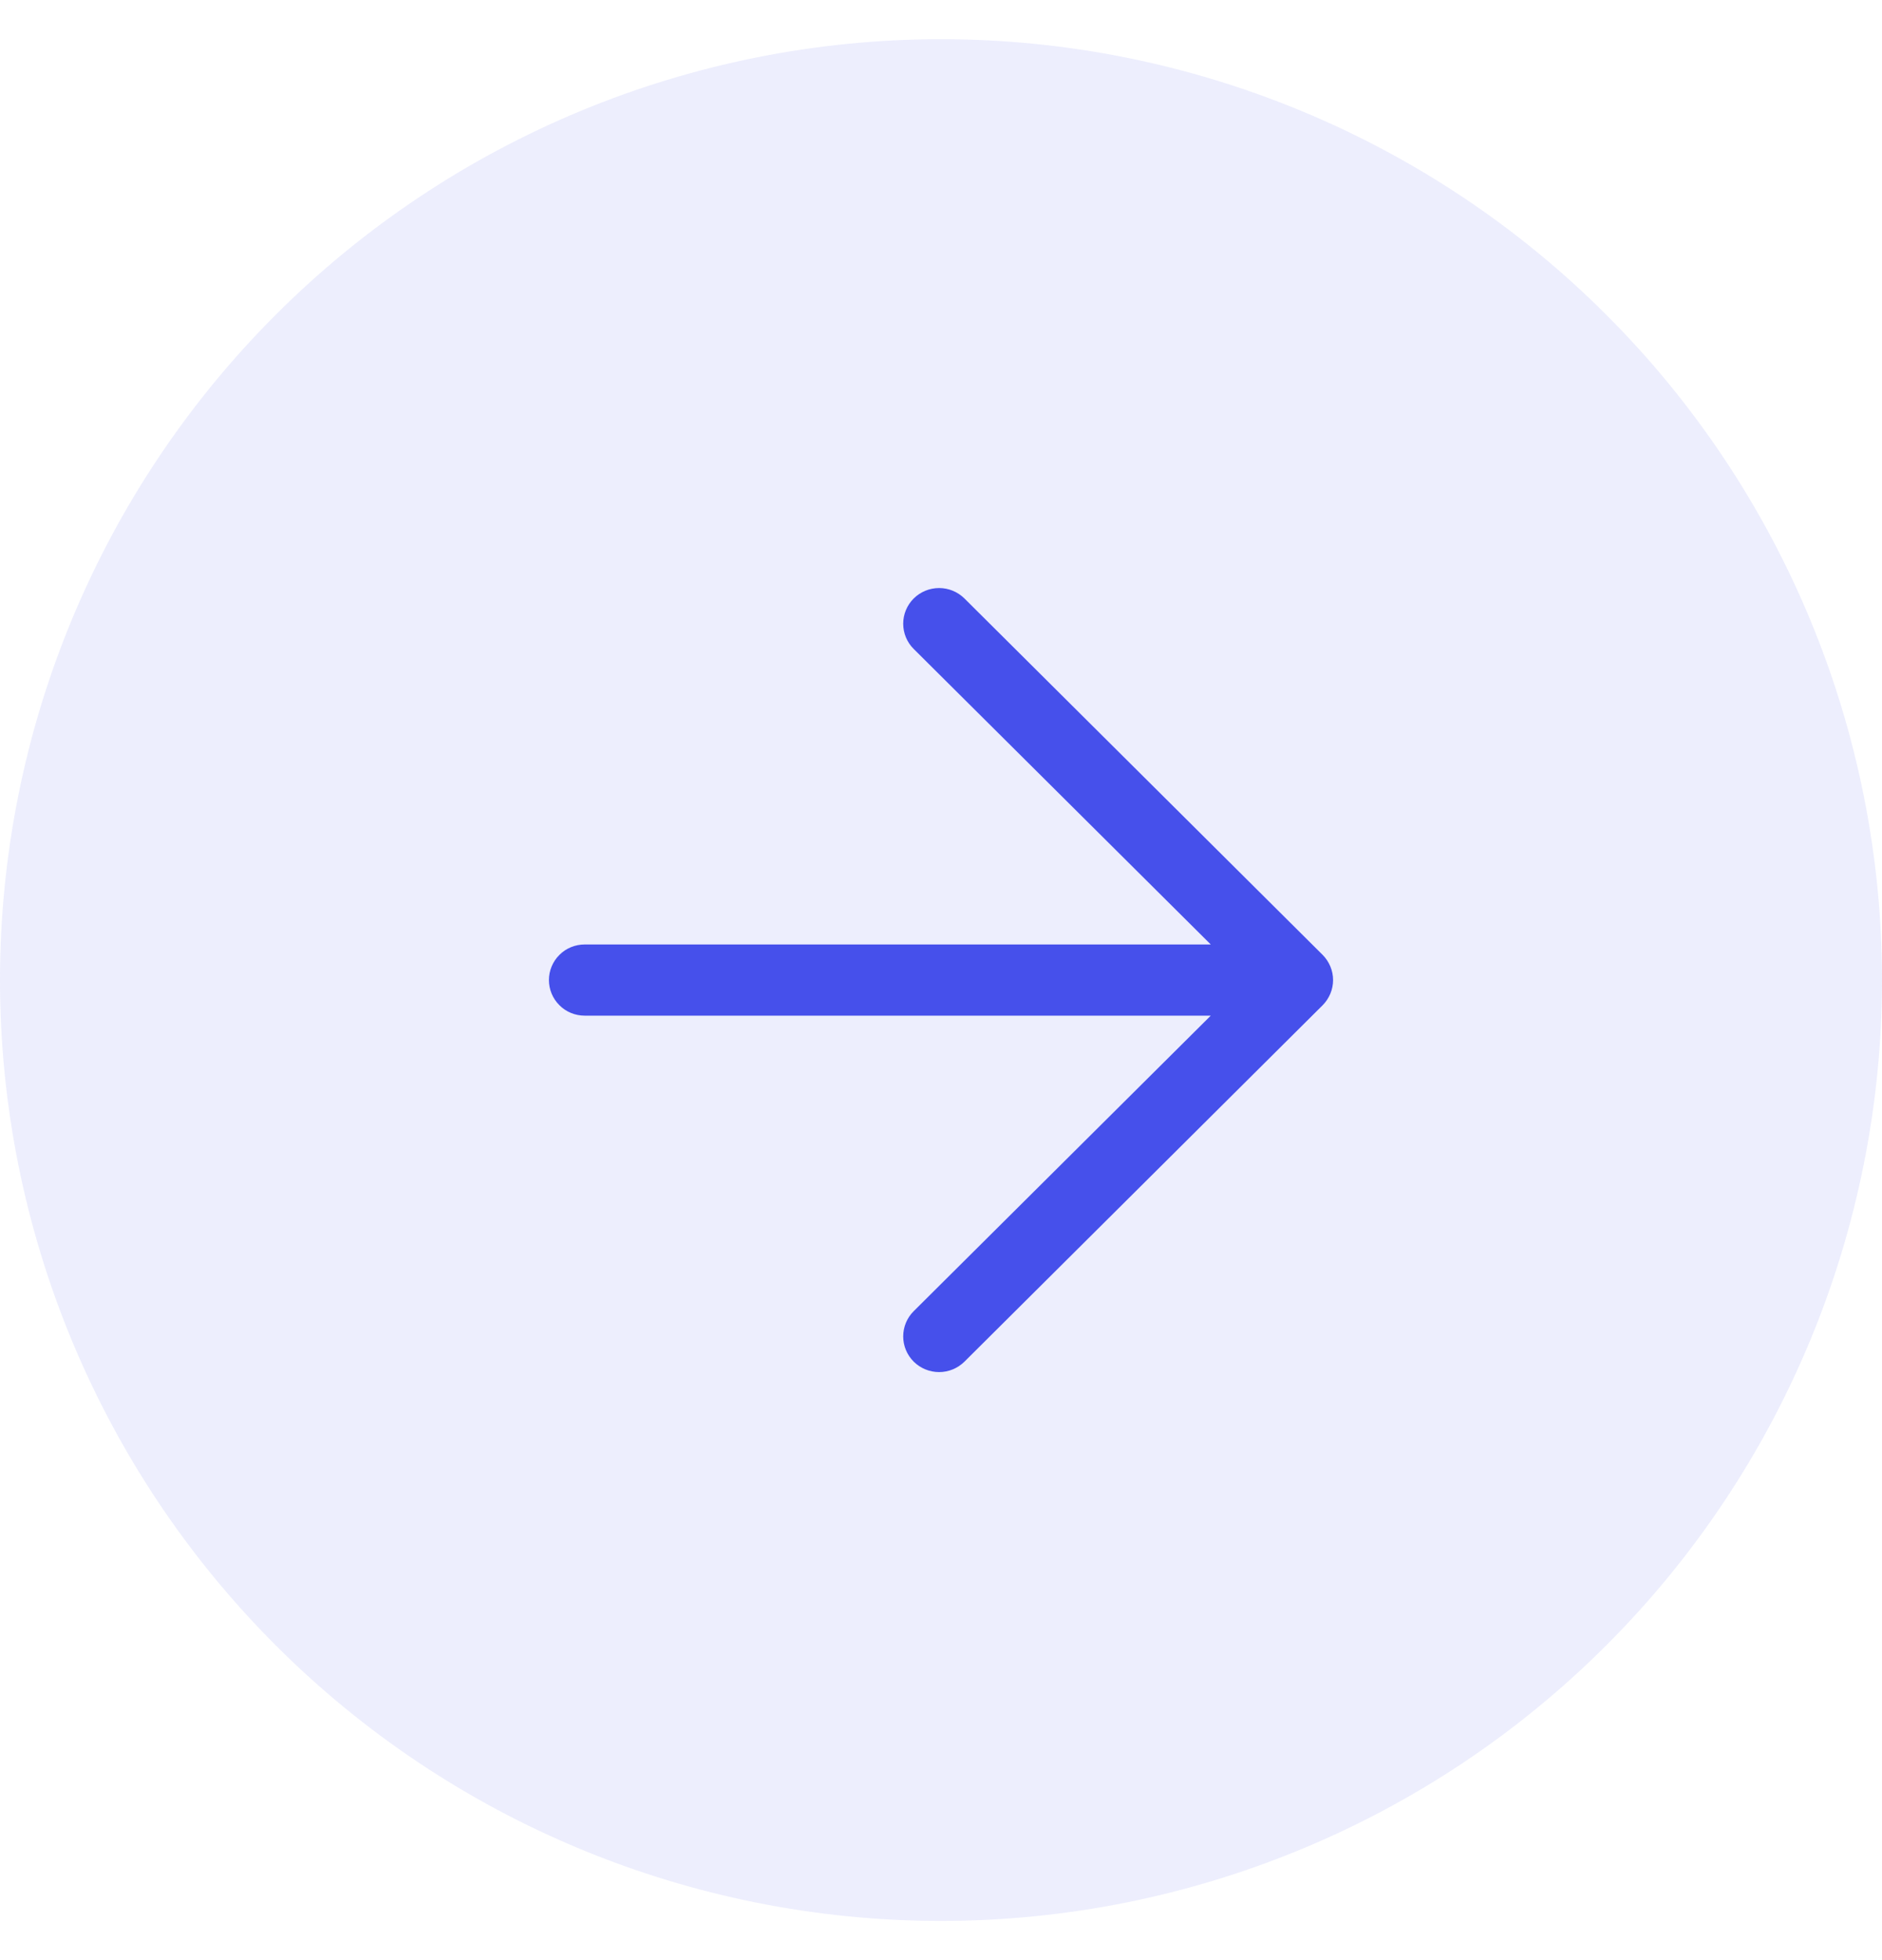
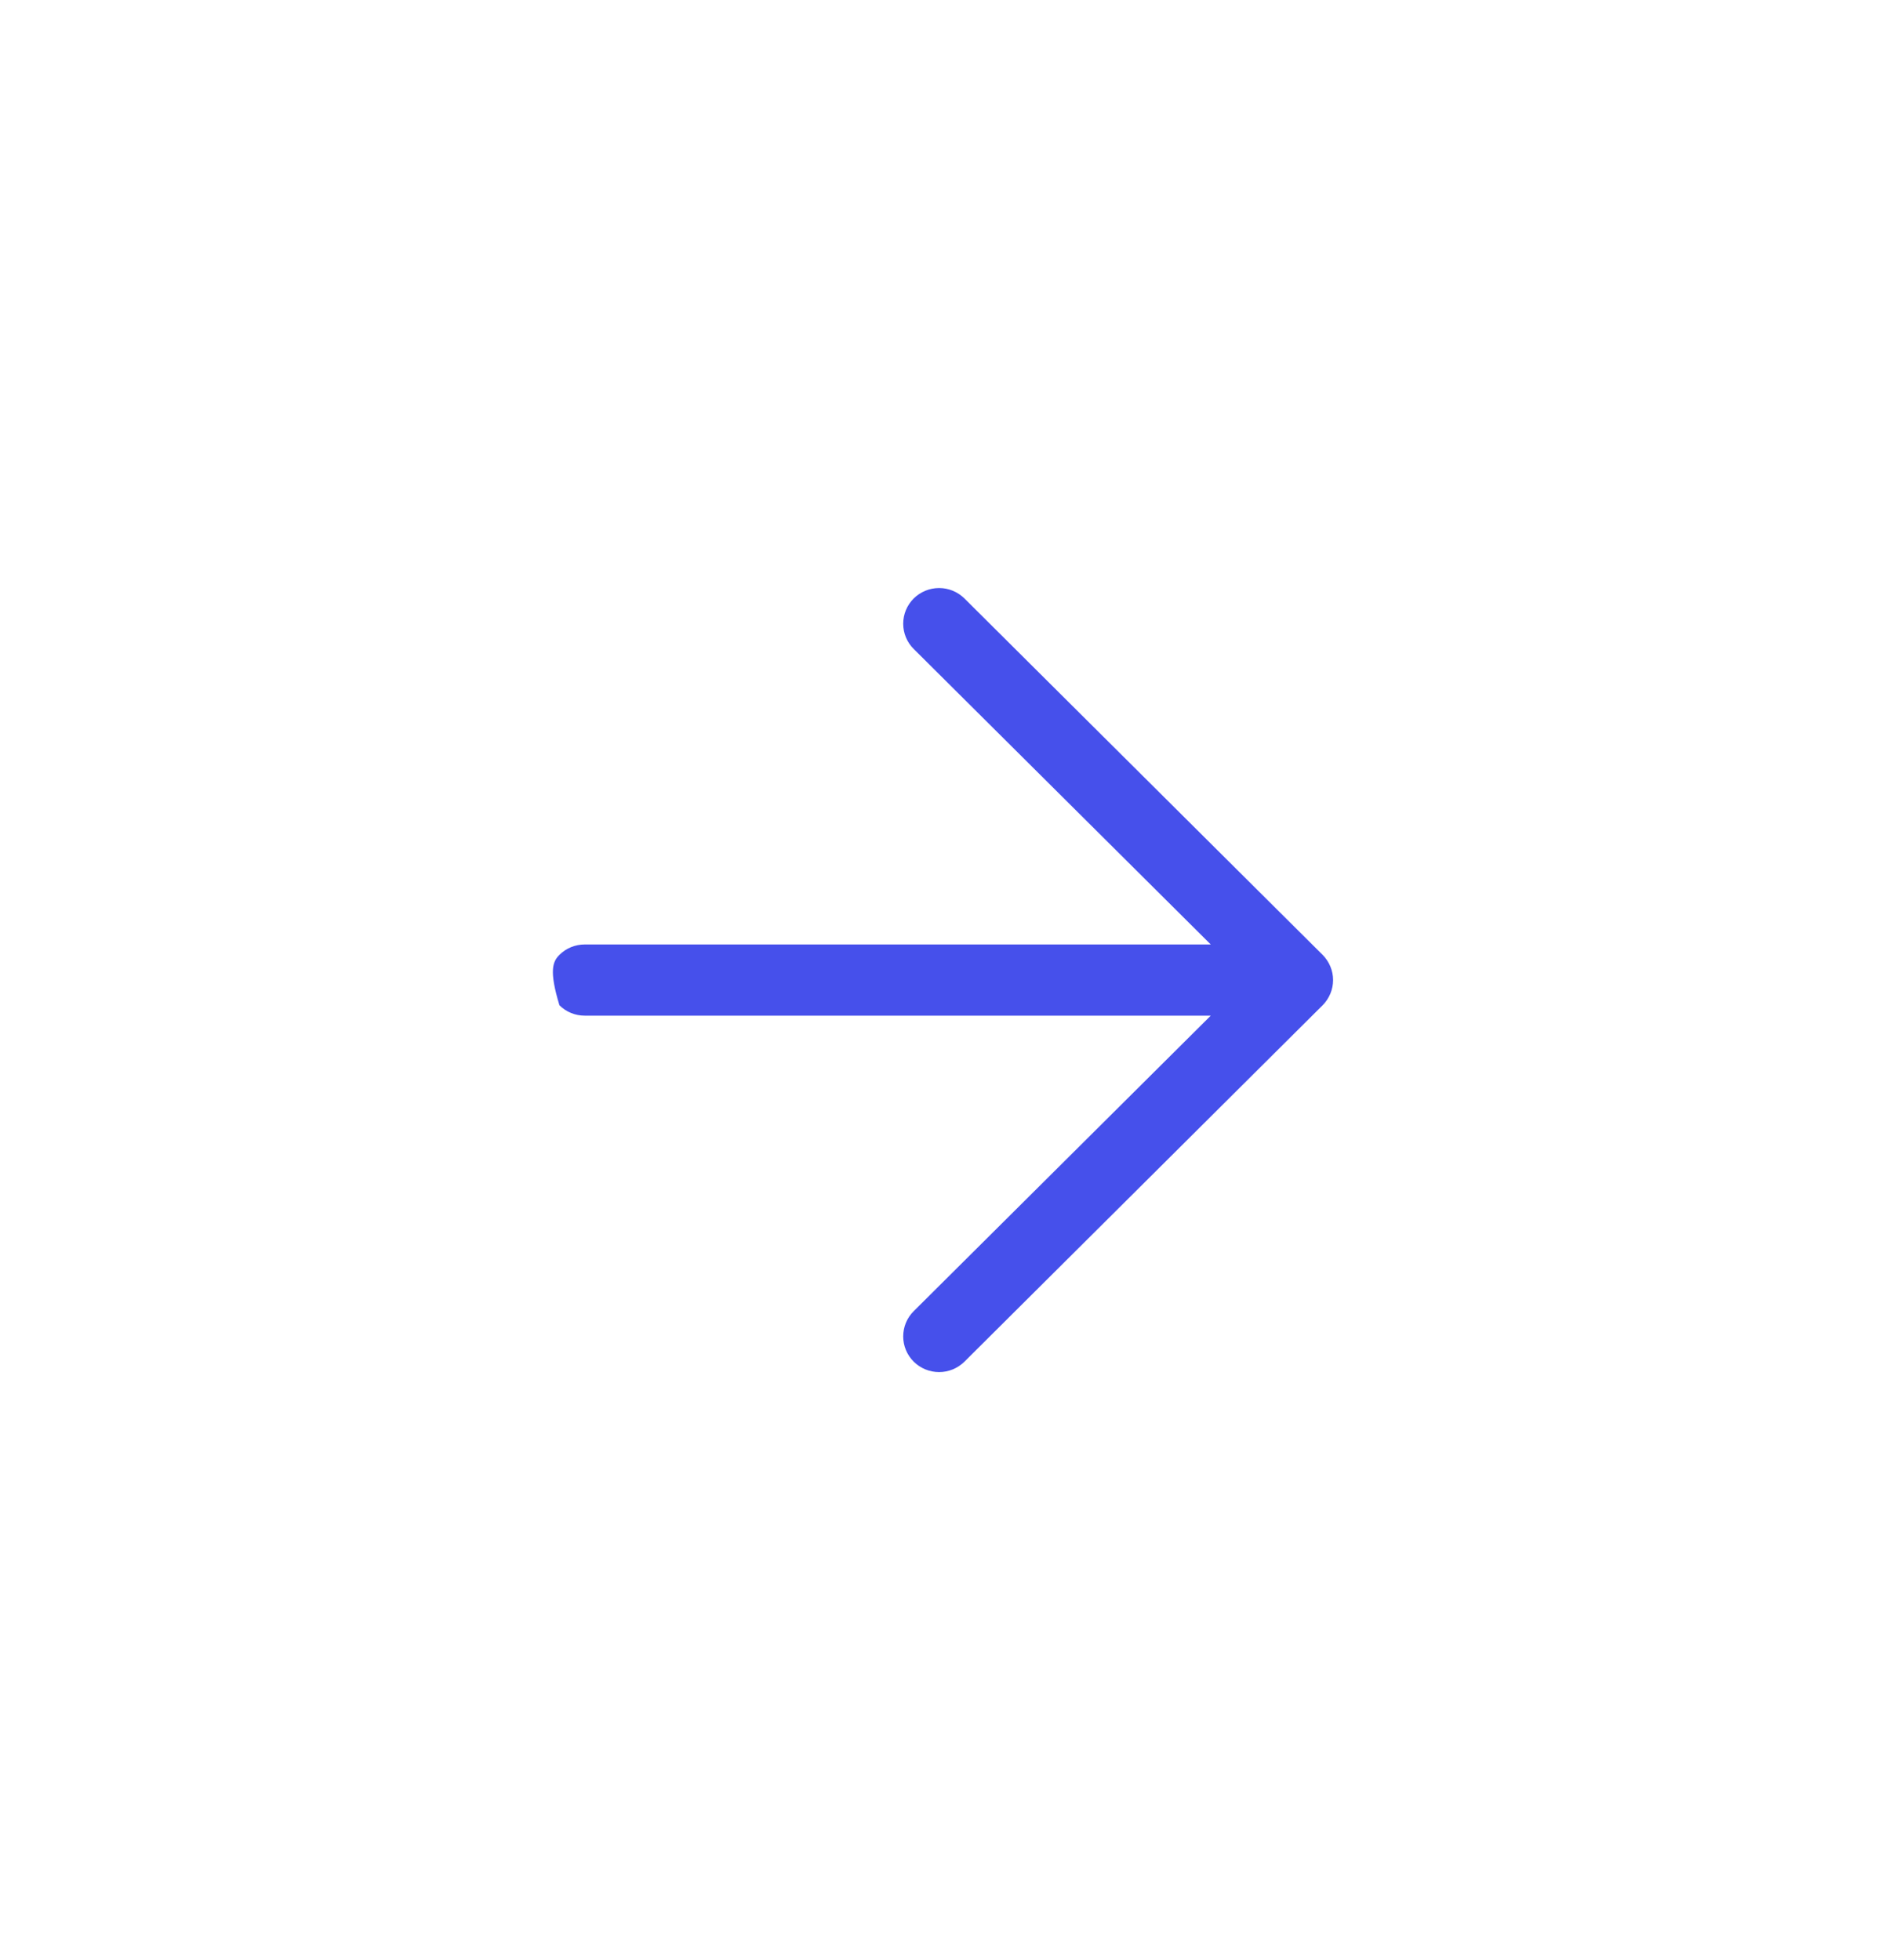
<svg xmlns="http://www.w3.org/2000/svg" width="24" height="25" viewBox="0 0 24 25" fill="none">
  <g opacity="0.1">
-     <path d="M12 0.5C8.818 0.5 5.764 1.765 3.516 4.015C1.265 6.265 0.001 9.317 0 12.5C0 15.681 1.266 18.736 3.516 20.985C5.764 23.235 8.818 24.5 12 24.5C15.182 24.5 18.236 23.235 20.484 20.985C22.734 18.736 24 15.681 24 12.5C24 9.319 22.734 6.264 20.484 4.015C18.236 1.765 15.182 0.5 12 0.5Z" fill="#4650EB" />
-   </g>
-   <path d="M16.866 12.822L12.299 17.367C12.213 17.452 12.097 17.5 11.976 17.5C11.854 17.5 11.738 17.452 11.652 17.367C11.566 17.281 11.518 17.166 11.518 17.045C11.518 16.924 11.566 16.808 11.652 16.723L15.44 12.954L7.457 12.954C7.336 12.954 7.219 12.907 7.134 12.821C7.048 12.736 7 12.62 7 12.5C7 12.38 7.048 12.264 7.134 12.179C7.219 12.093 7.336 12.046 7.457 12.046L15.44 12.046L11.652 8.277C11.566 8.192 11.518 8.076 11.518 7.955C11.518 7.834 11.566 7.719 11.652 7.633C11.738 7.548 11.854 7.5 11.976 7.5C12.097 7.5 12.213 7.548 12.299 7.633L16.866 12.178C16.908 12.22 16.942 12.271 16.965 12.326C16.988 12.381 17 12.44 17 12.5C17 12.56 16.988 12.619 16.965 12.674C16.942 12.729 16.908 12.78 16.866 12.822Z" fill="#4650EB" />
+     </g>
+   <path d="M16.866 12.822L12.299 17.367C12.213 17.452 12.097 17.5 11.976 17.5C11.854 17.5 11.738 17.452 11.652 17.367C11.566 17.281 11.518 17.166 11.518 17.045C11.518 16.924 11.566 16.808 11.652 16.723L15.44 12.954L7.457 12.954C7.336 12.954 7.219 12.907 7.134 12.821C7 12.38 7.048 12.264 7.134 12.179C7.219 12.093 7.336 12.046 7.457 12.046L15.44 12.046L11.652 8.277C11.566 8.192 11.518 8.076 11.518 7.955C11.518 7.834 11.566 7.719 11.652 7.633C11.738 7.548 11.854 7.5 11.976 7.5C12.097 7.5 12.213 7.548 12.299 7.633L16.866 12.178C16.908 12.22 16.942 12.271 16.965 12.326C16.988 12.381 17 12.44 17 12.5C17 12.56 16.988 12.619 16.965 12.674C16.942 12.729 16.908 12.78 16.866 12.822Z" fill="#4650EB" />
</svg>